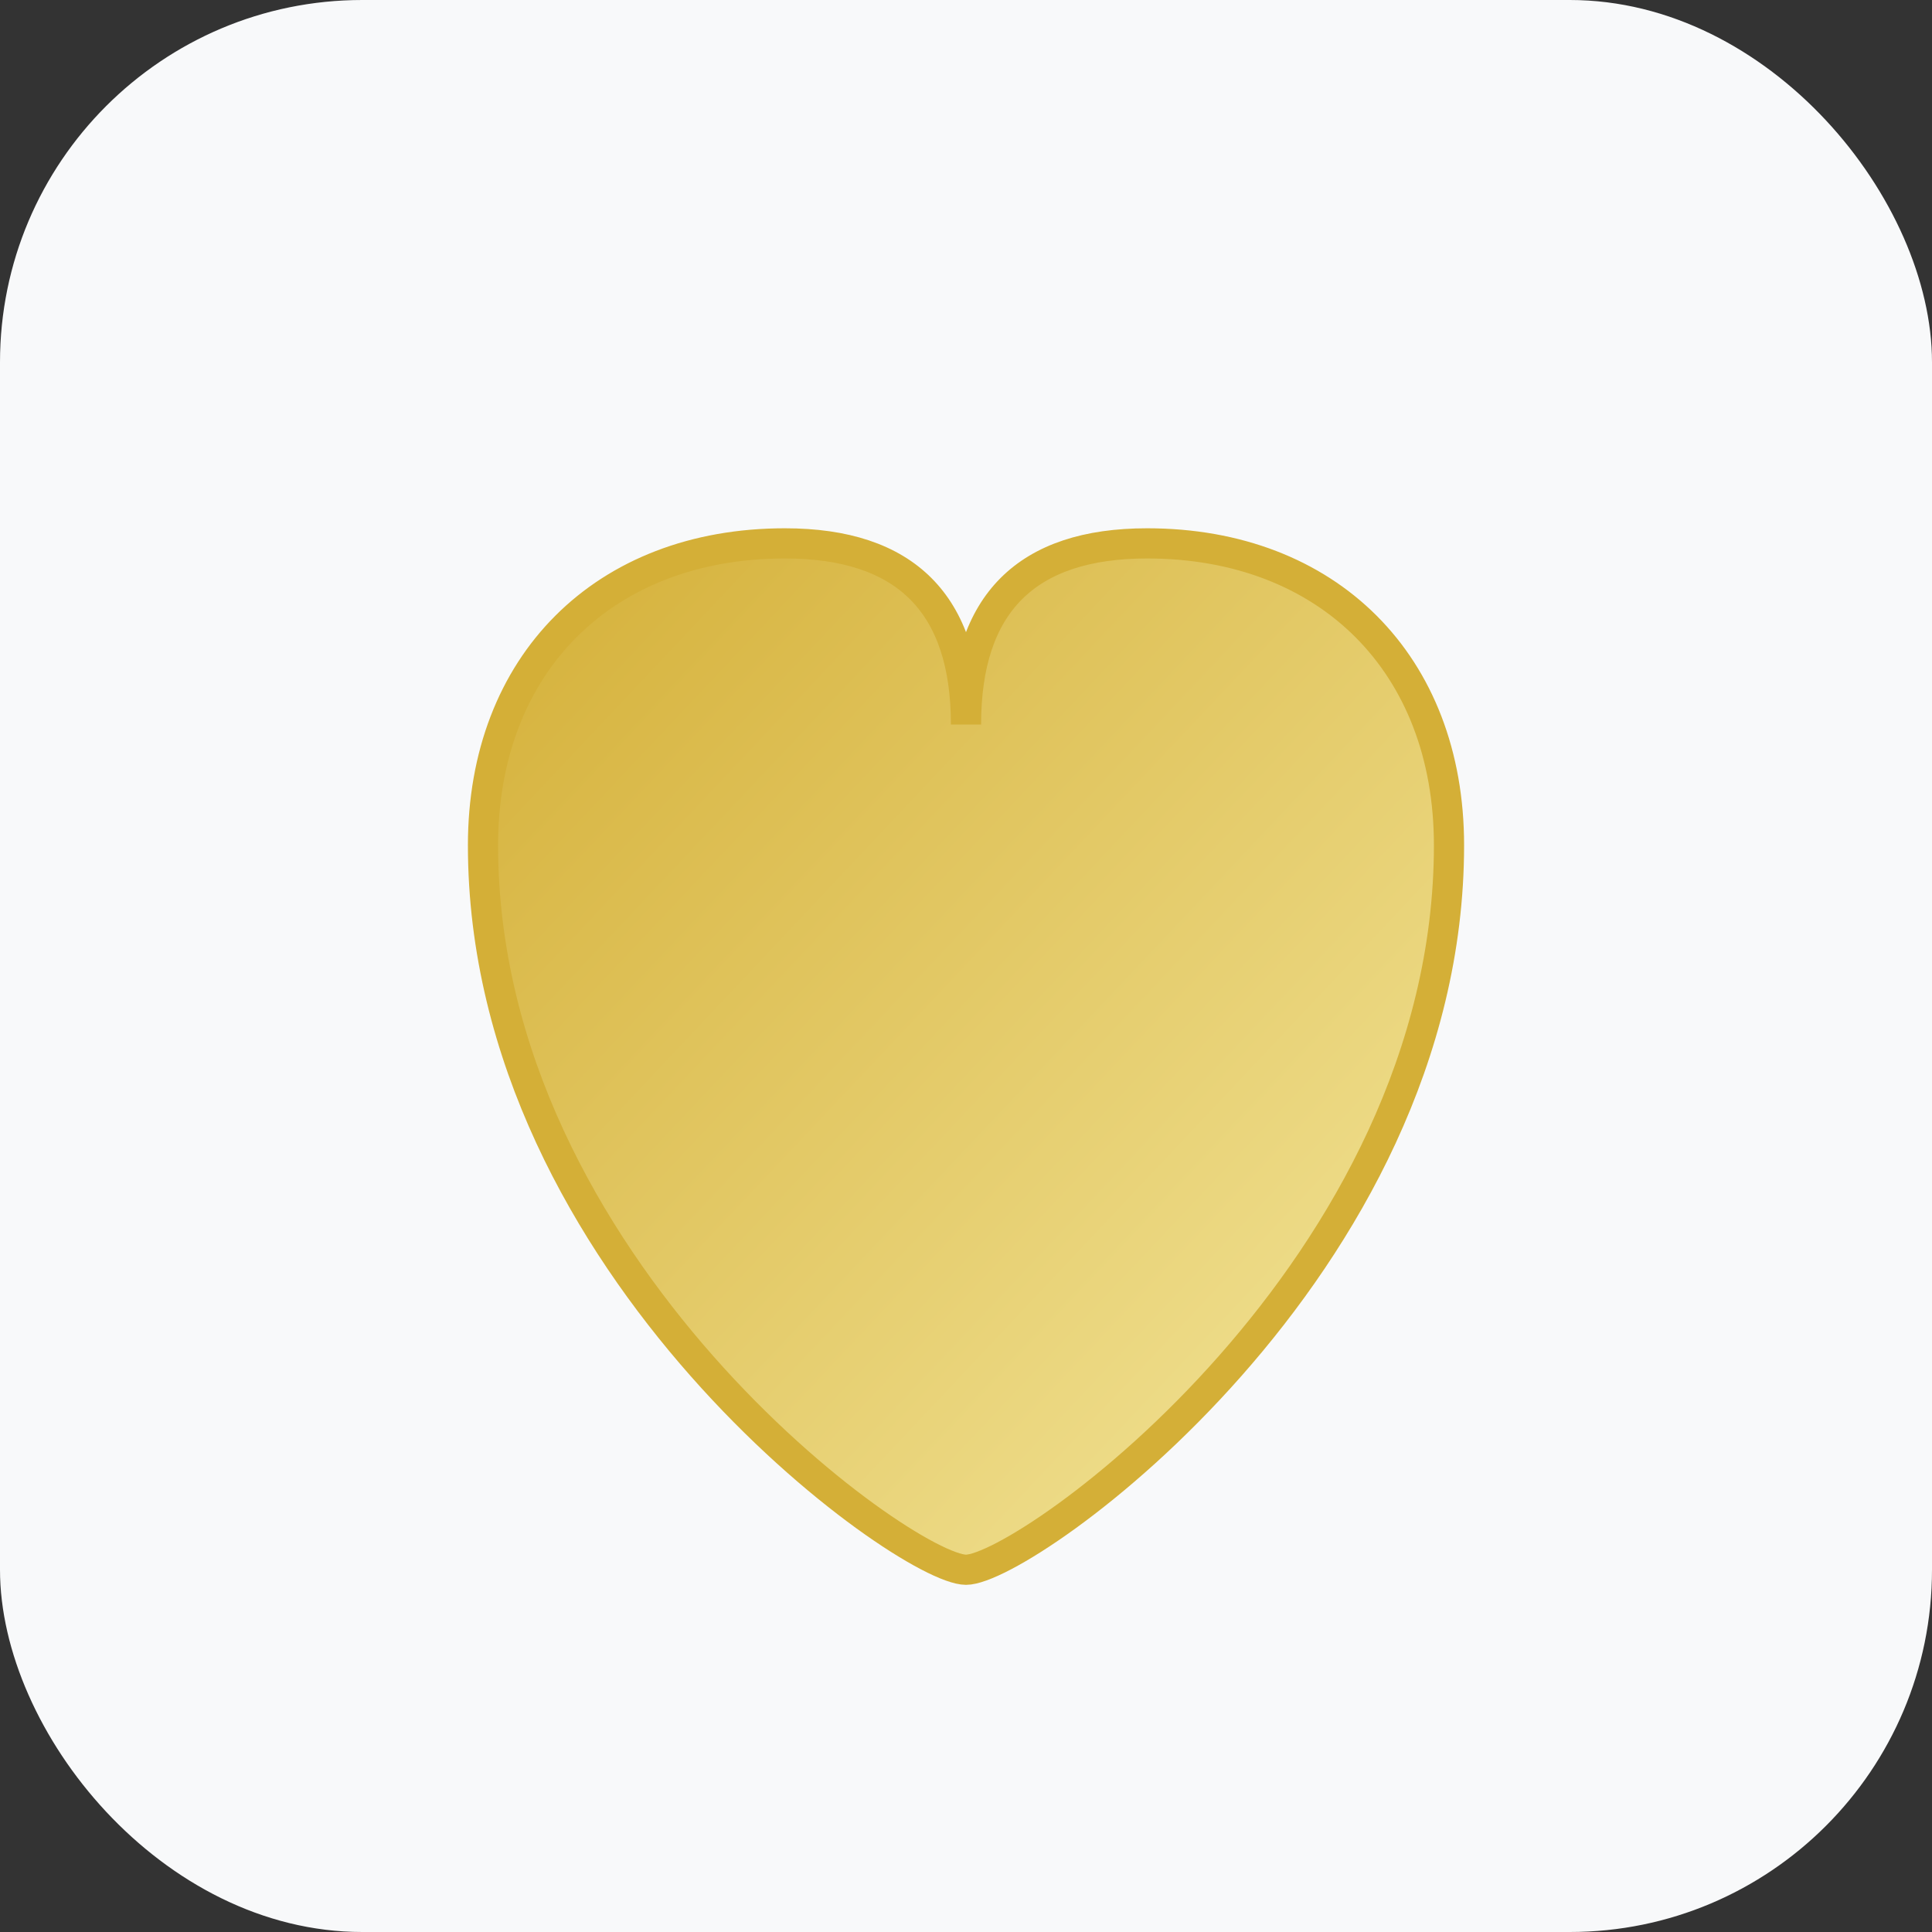
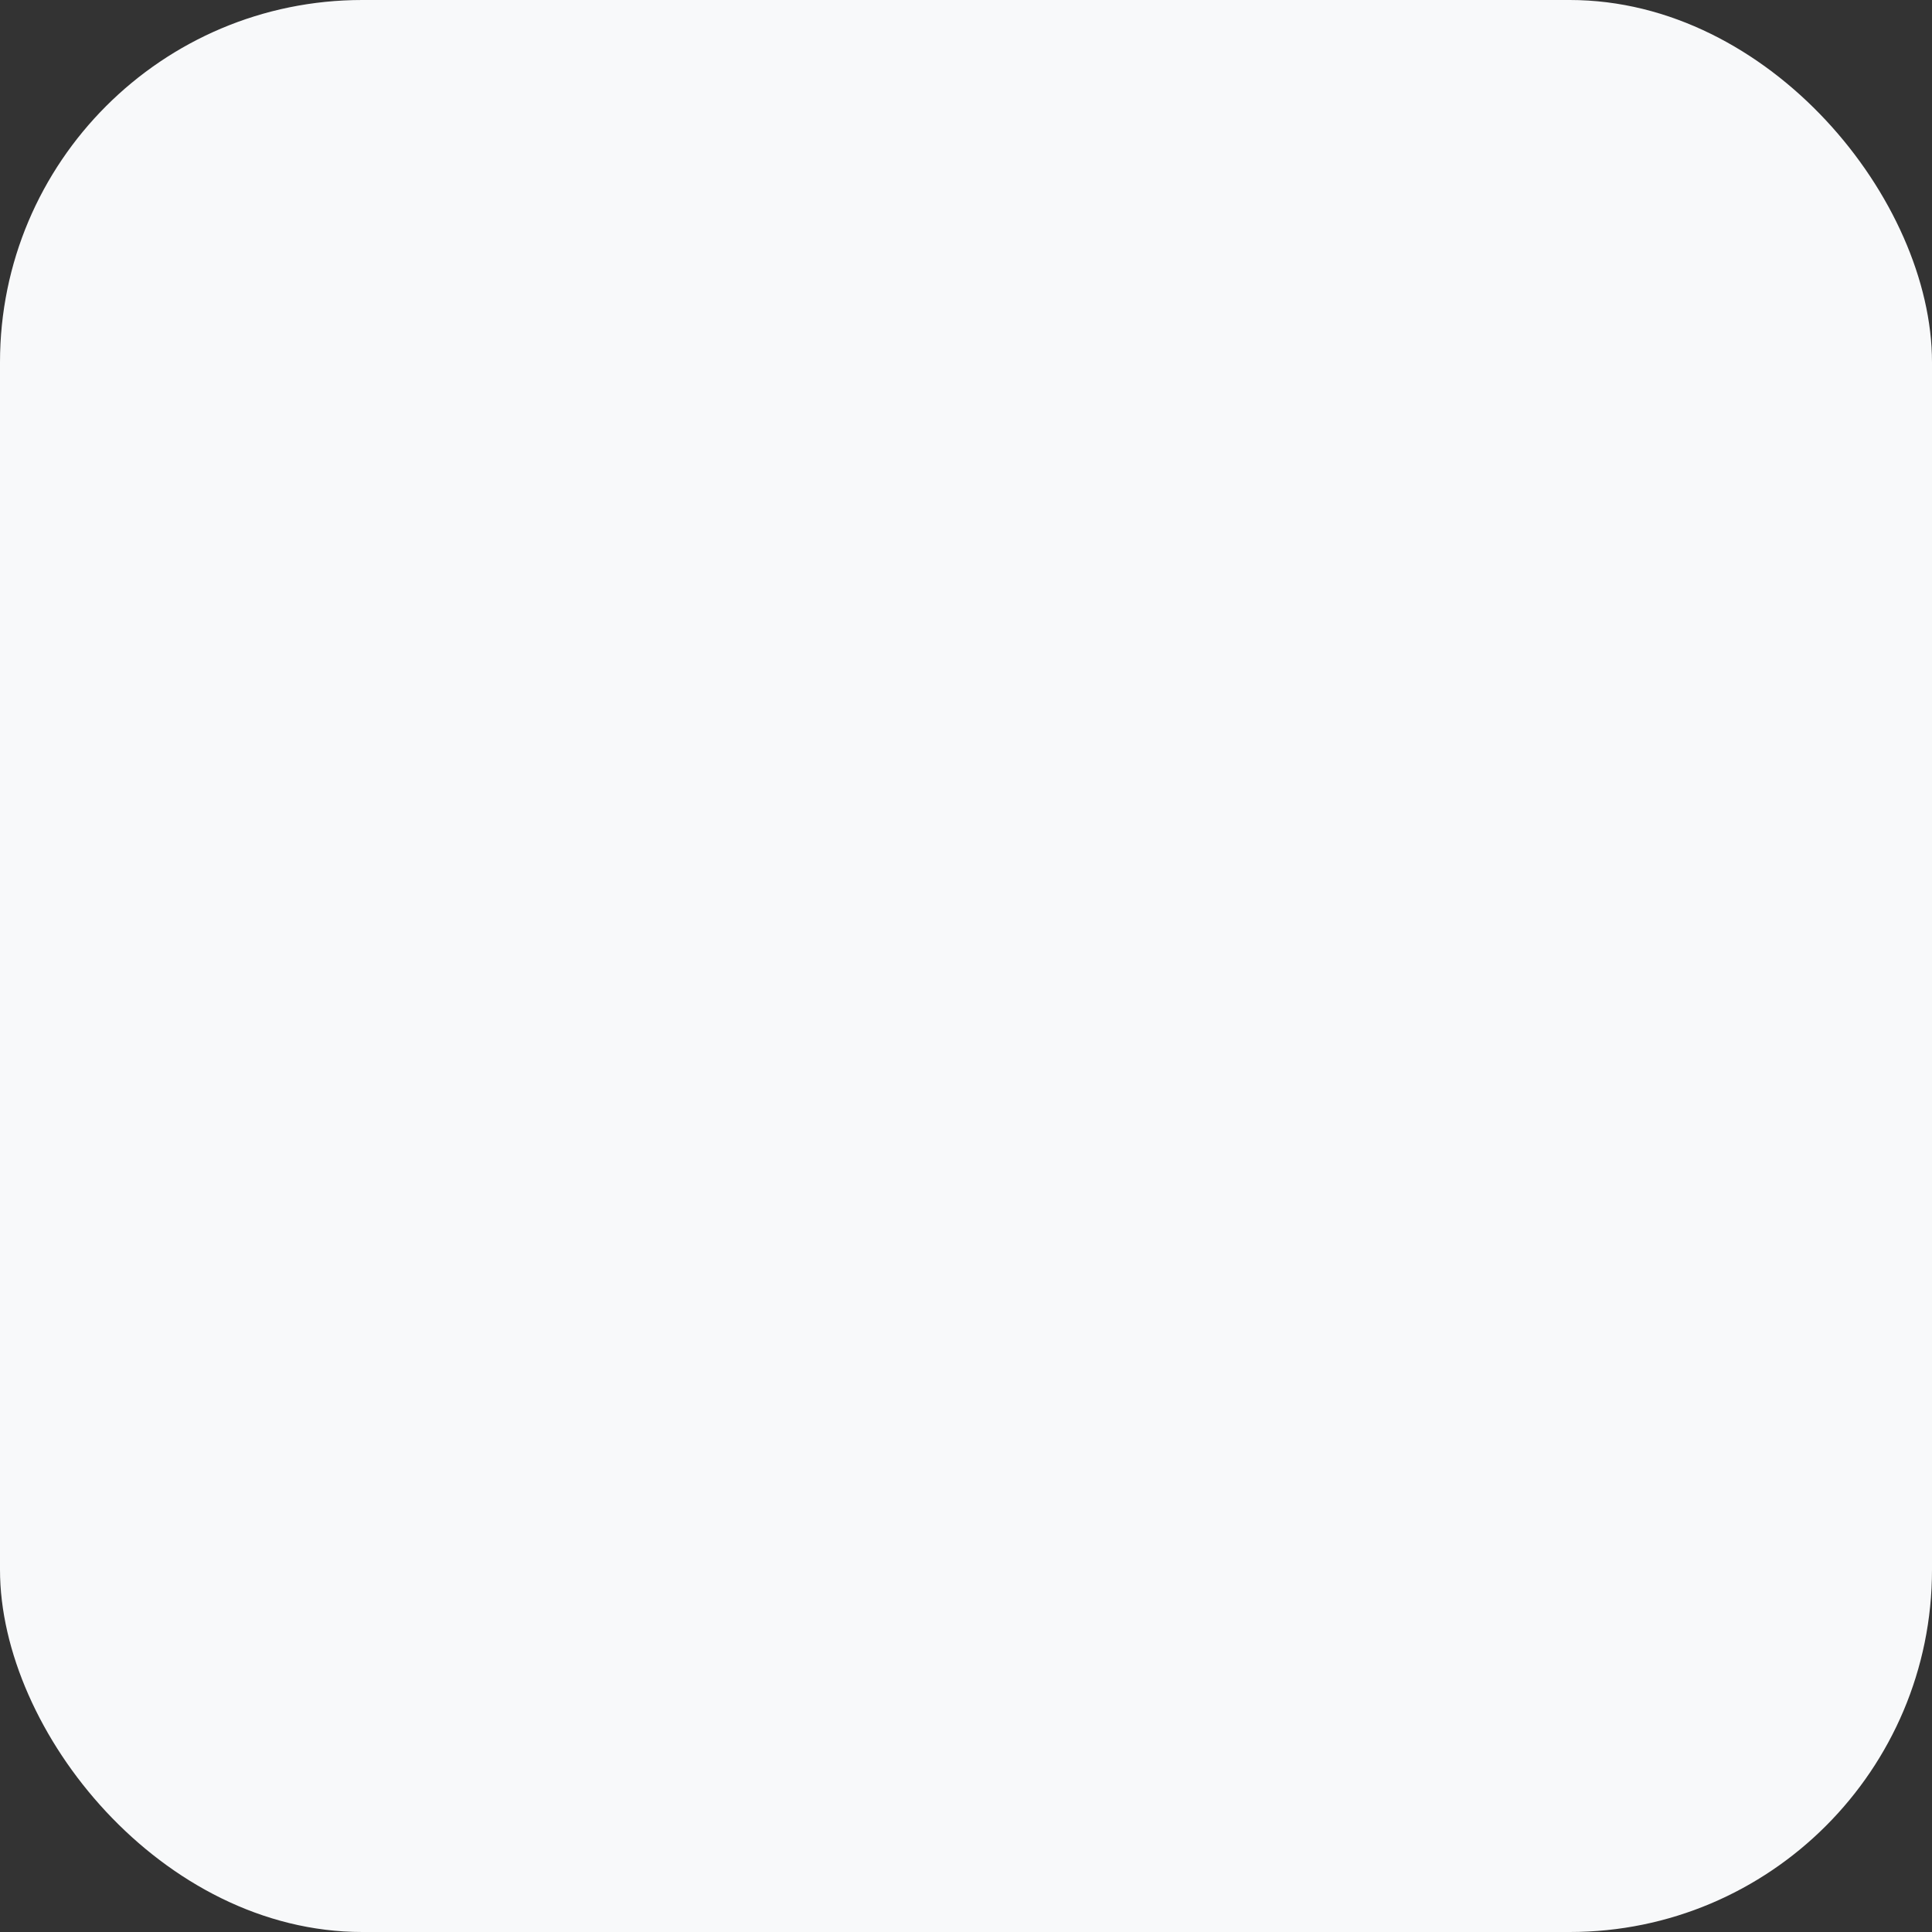
<svg xmlns="http://www.w3.org/2000/svg" viewBox="0 0 32 32">
  <rect x="0" y="0" width="32" height="32" fill="#333333" stroke="none" />
  <defs>
    <linearGradient id="heartGradient" x1="0%" y1="0%" x2="100%" y2="100%">
      <stop offset="0%" style="stop-color:#d4af37;stop-opacity:1" />
      <stop offset="100%" style="stop-color:#f4e79d;stop-opacity:1" />
    </linearGradient>
  </defs>
  <rect width="32" height="32" fill="#f8f9fa" rx="6" />
-   <path d="M16 26c-1 0-8-5-8-12 0-3 2-5 5-5 2 0 3 1 3 3 0-2 1-3 3-3 3 0 5 2 5 5 0 7-7 12-8 12z" fill="url(#heartGradient)" stroke="#d4af37" stroke-width="0.5" />
</svg>